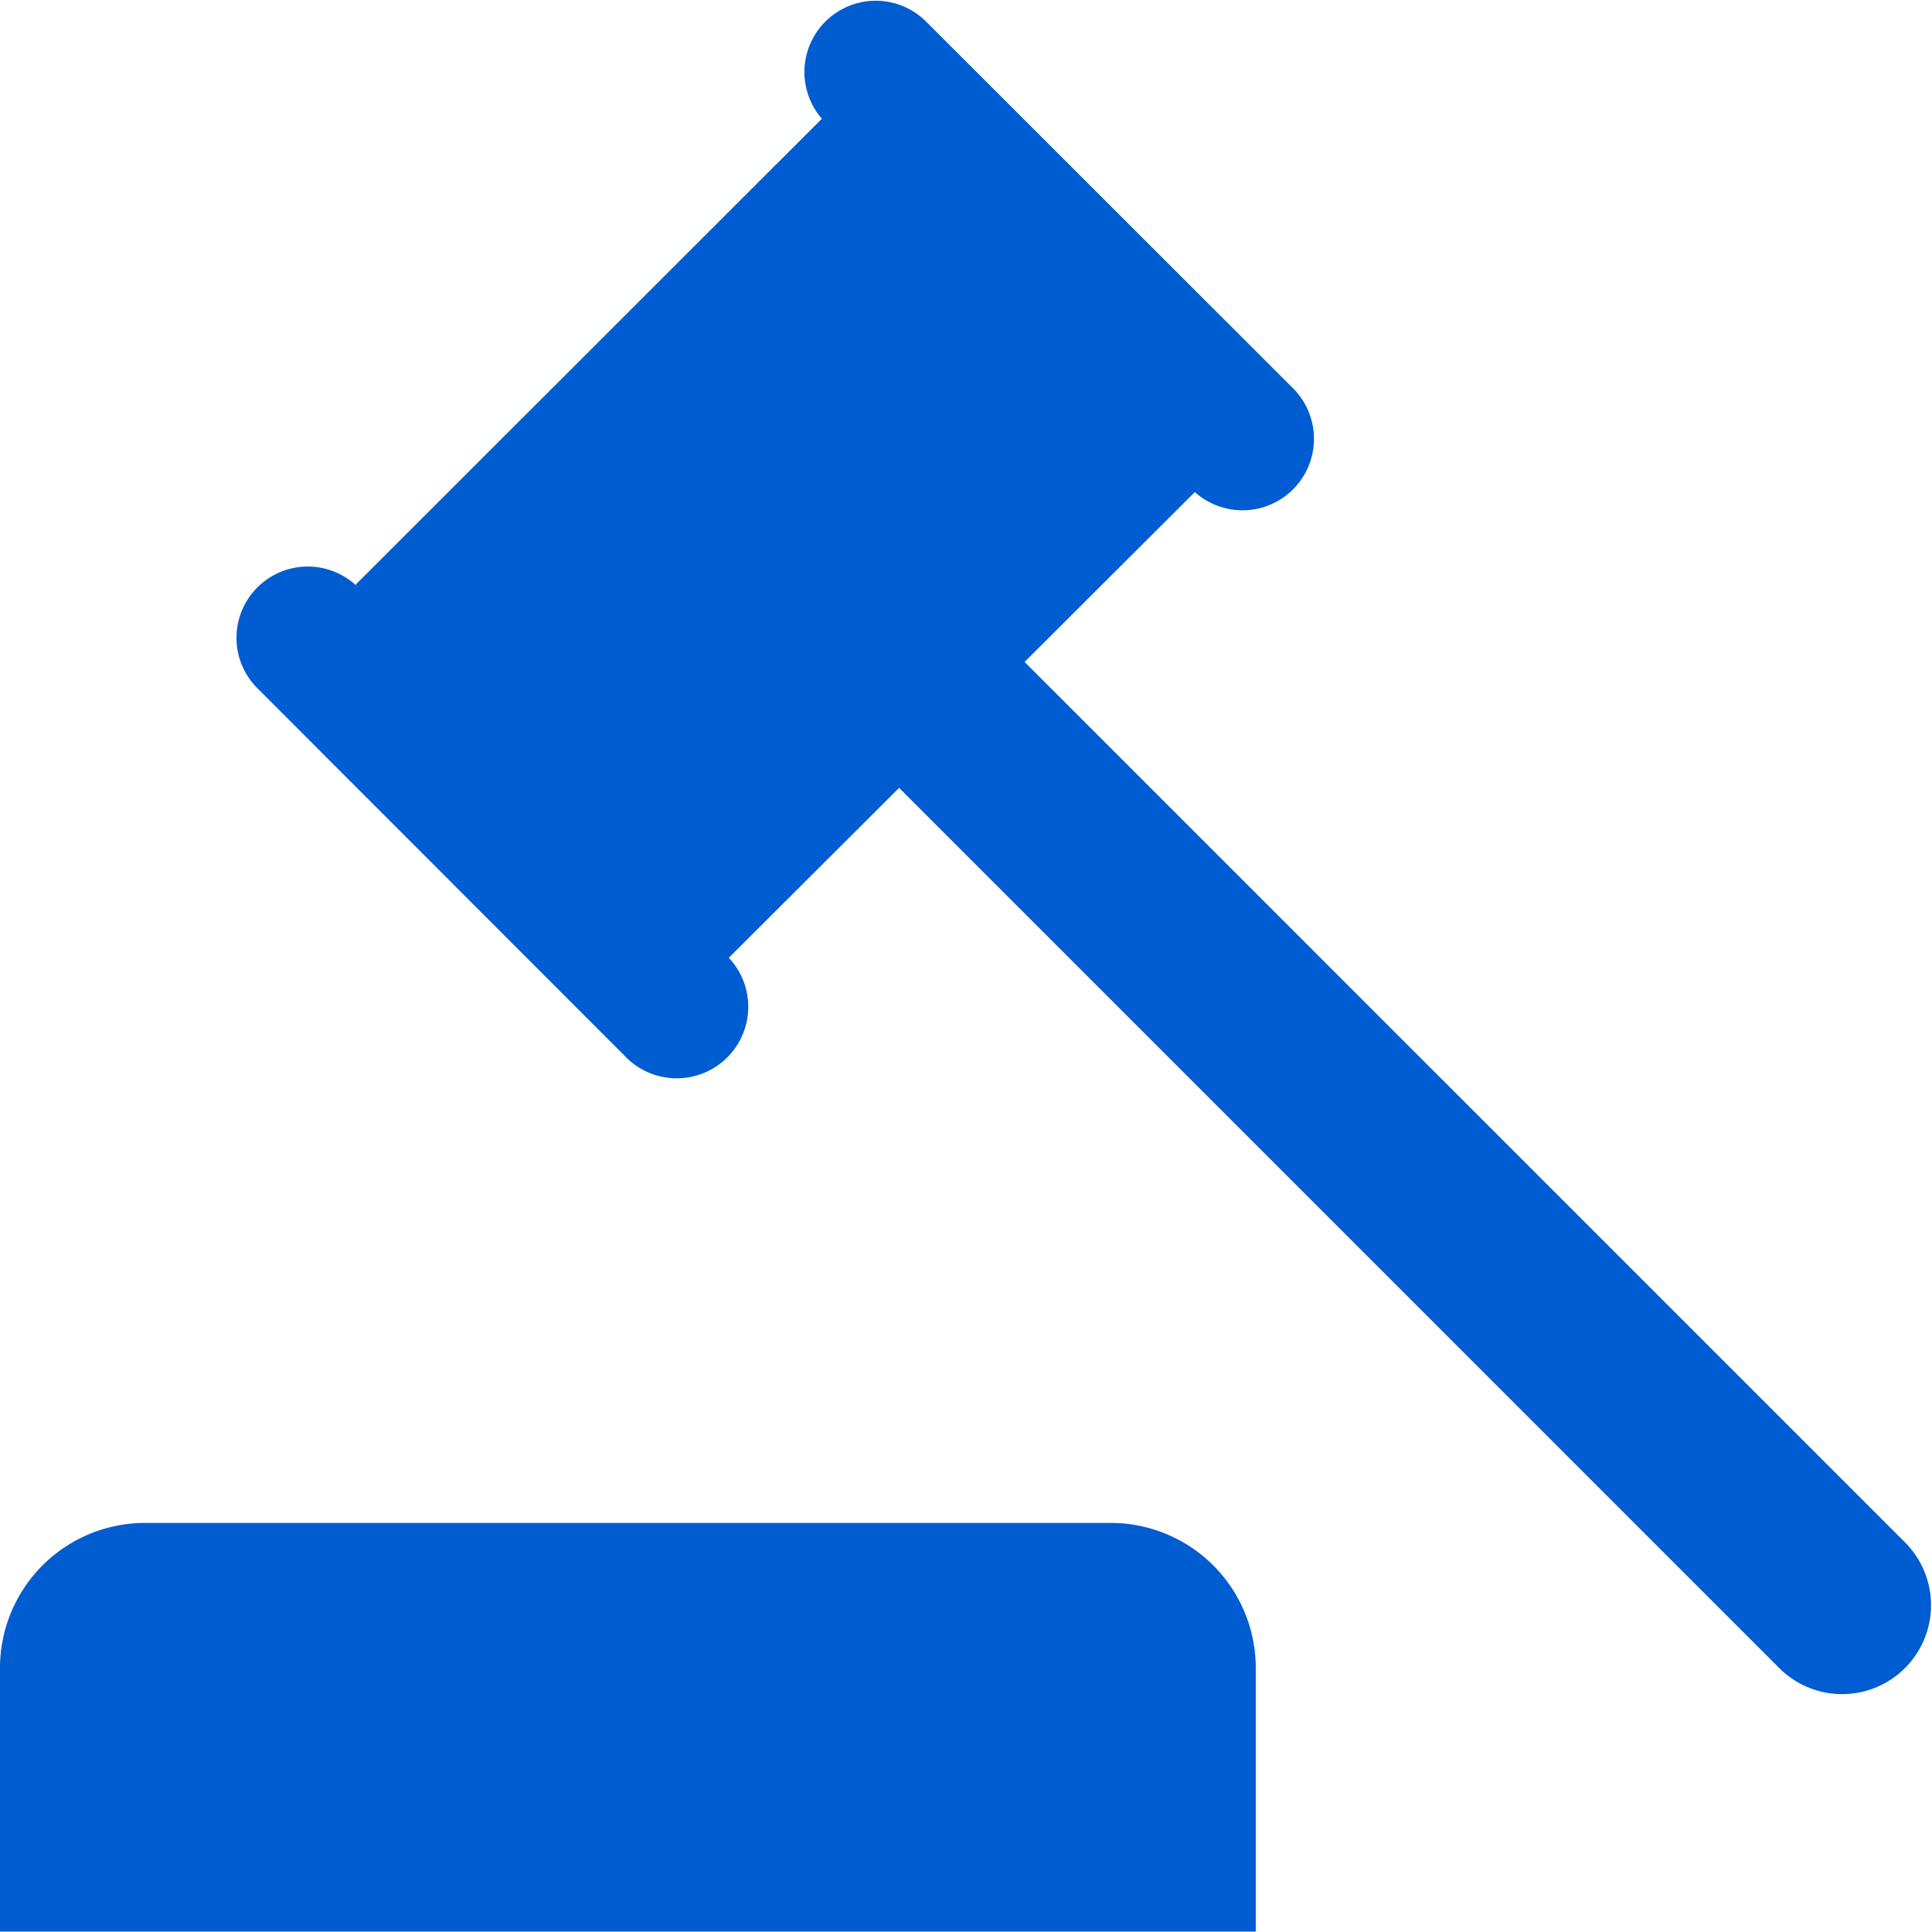
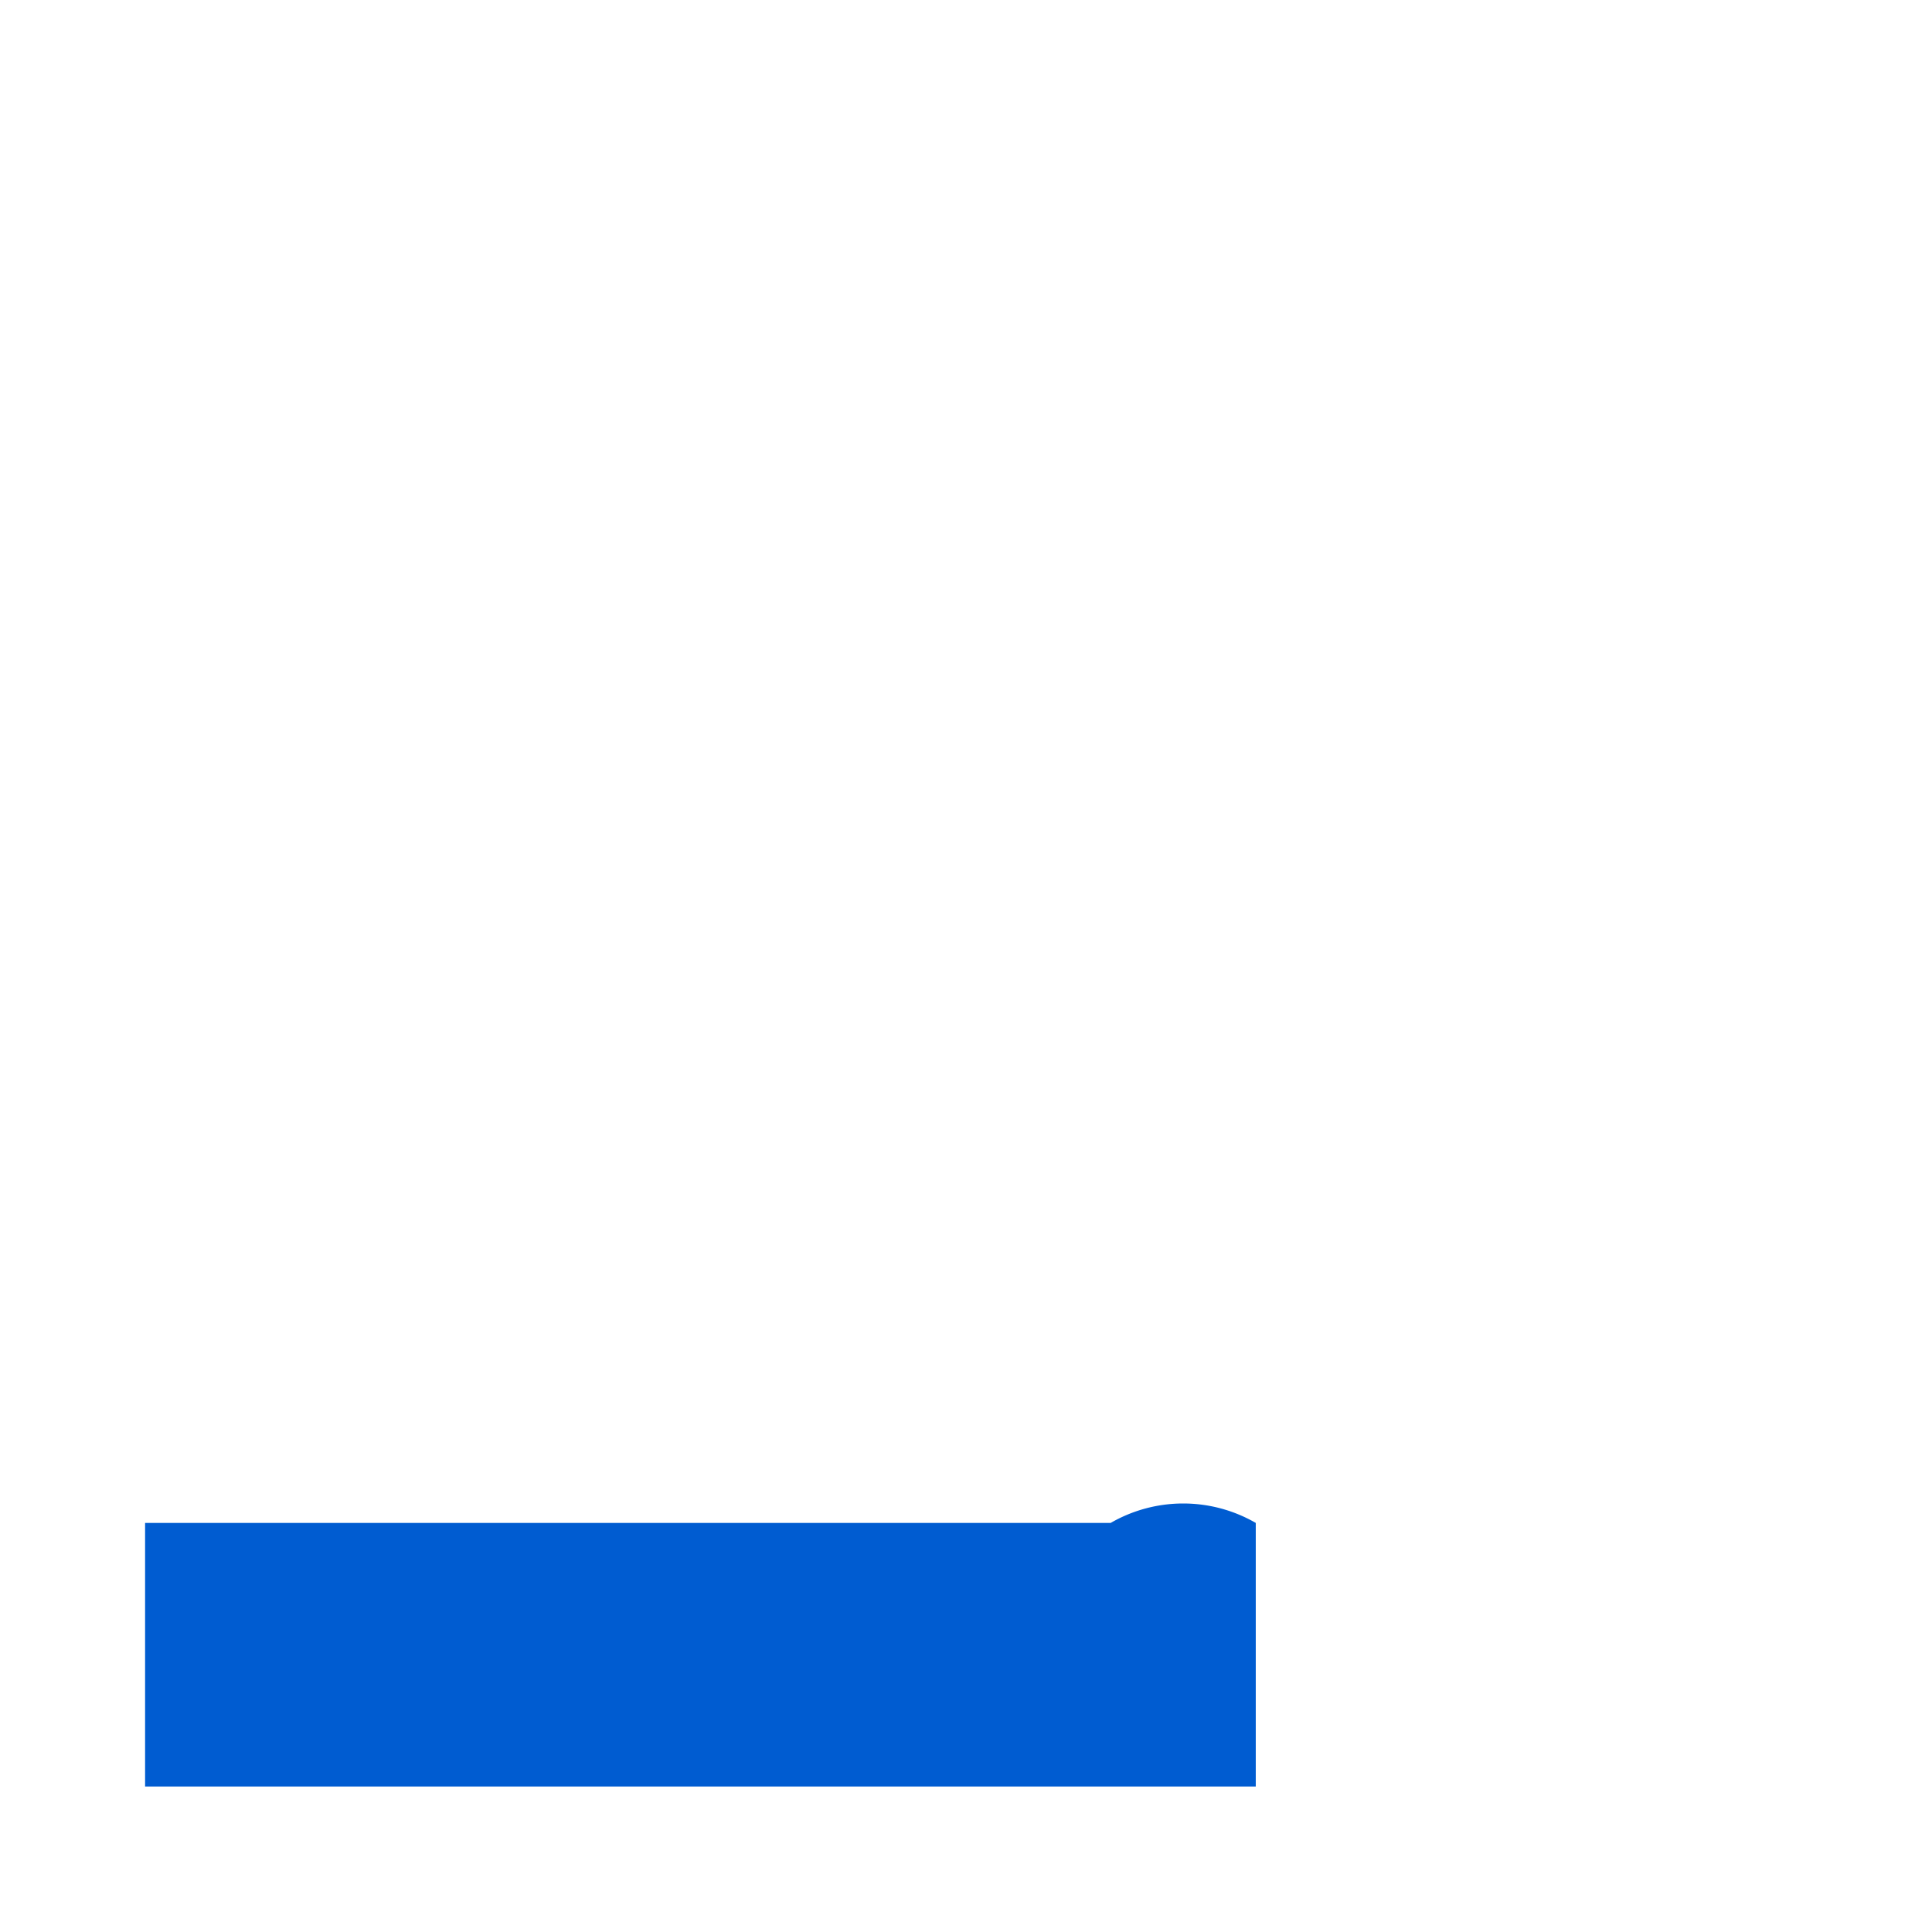
<svg xmlns="http://www.w3.org/2000/svg" width="32.984" height="32.98" viewBox="0 0 32.984 32.98">
  <defs>
    <style>.a{fill:#005cd1;}</style>
  </defs>
  <g transform="translate(0 -0.03)">
    <g transform="translate(0 26.03)">
-       <path class="a" d="M18.962,387.484H2.477A2.477,2.477,0,0,0,0,389.961v4.5H21.439v-4.5A2.477,2.477,0,0,0,18.962,387.484Z" transform="translate(0 -387.484)" />
+       <path class="a" d="M18.962,387.484H2.477v4.5H21.439v-4.5A2.477,2.477,0,0,0,18.962,387.484Z" transform="translate(0 -387.484)" />
    </g>
    <g transform="translate(4.042 0.03)">
-       <path class="a" d="M88.73,26.38,73.681,11.331l2.907-2.9a1.22,1.22,0,0,0,1.67-1.778L71.991.39A1.217,1.217,0,0,0,70.27,2.111l-.052-.052-7.957,7.952.052.057a1.217,1.217,0,1,0-1.721,1.721l6.262,6.267a1.221,1.221,0,1,0,1.726-1.726l.052.051,2.907-2.9L86.581,28.524A1.518,1.518,0,0,0,88.73,26.38Z" transform="translate(-60.231 -0.03)" />
-     </g>
+       </g>
  </g>
</svg>